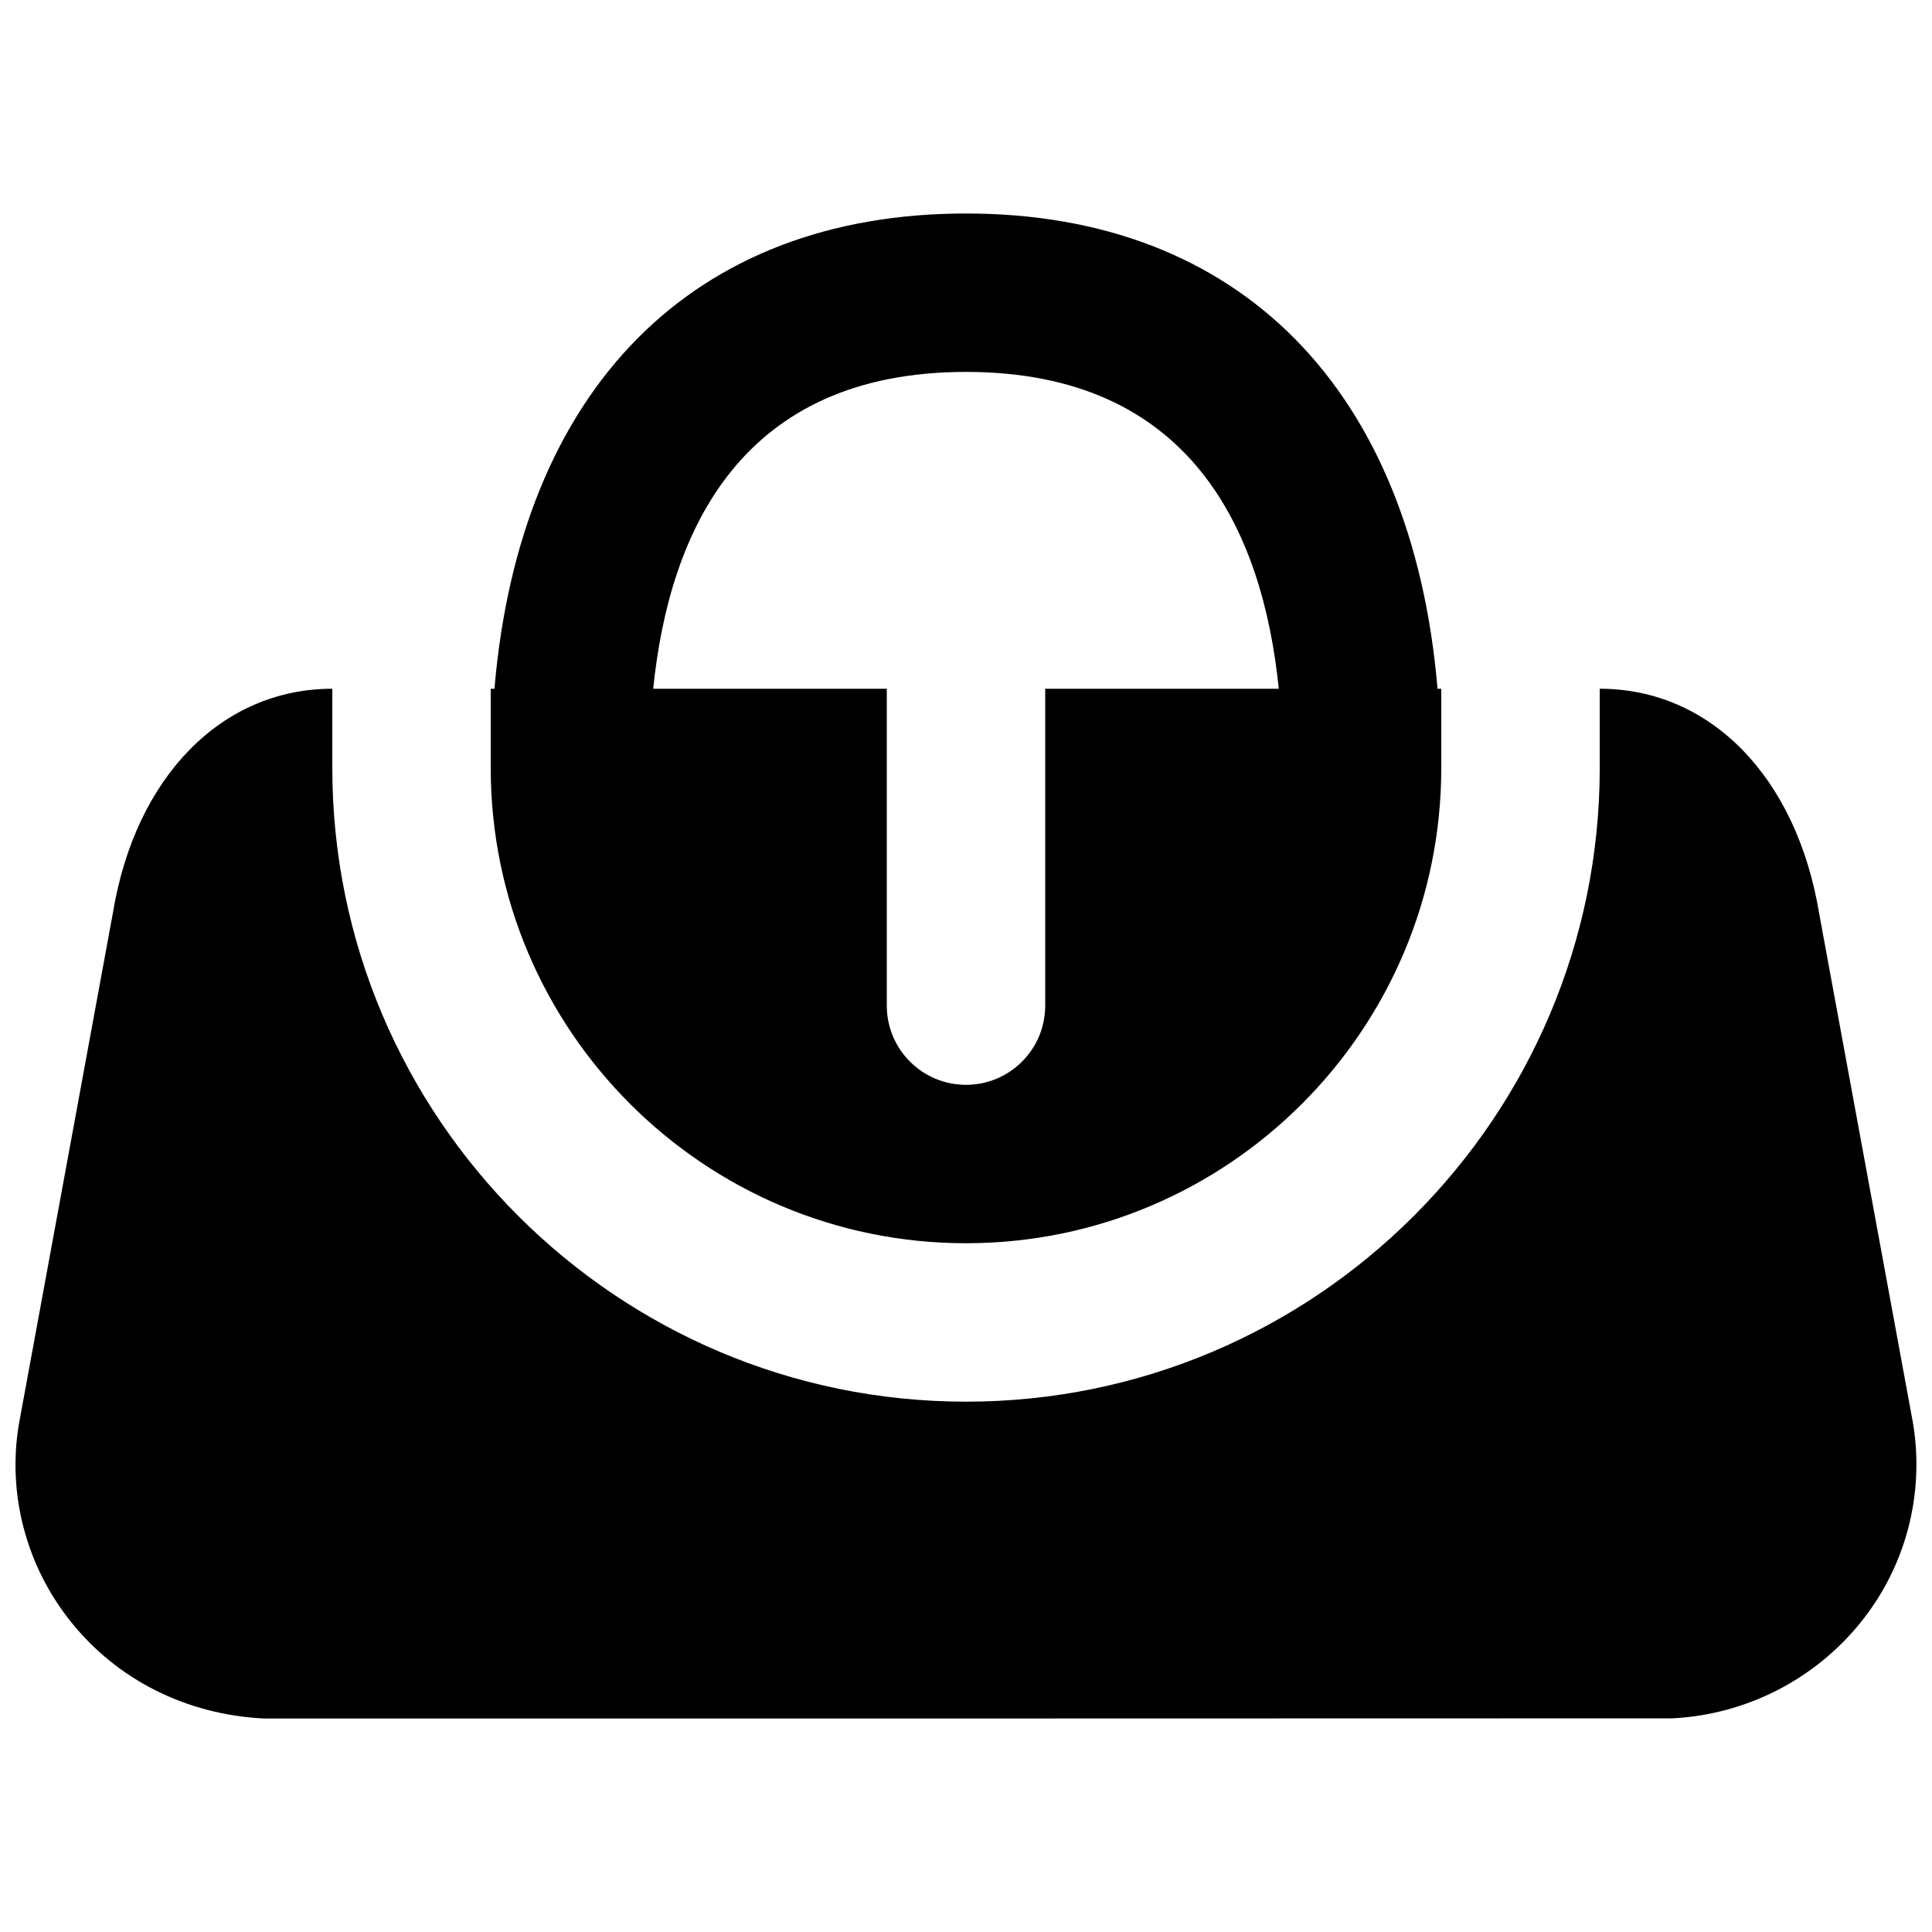
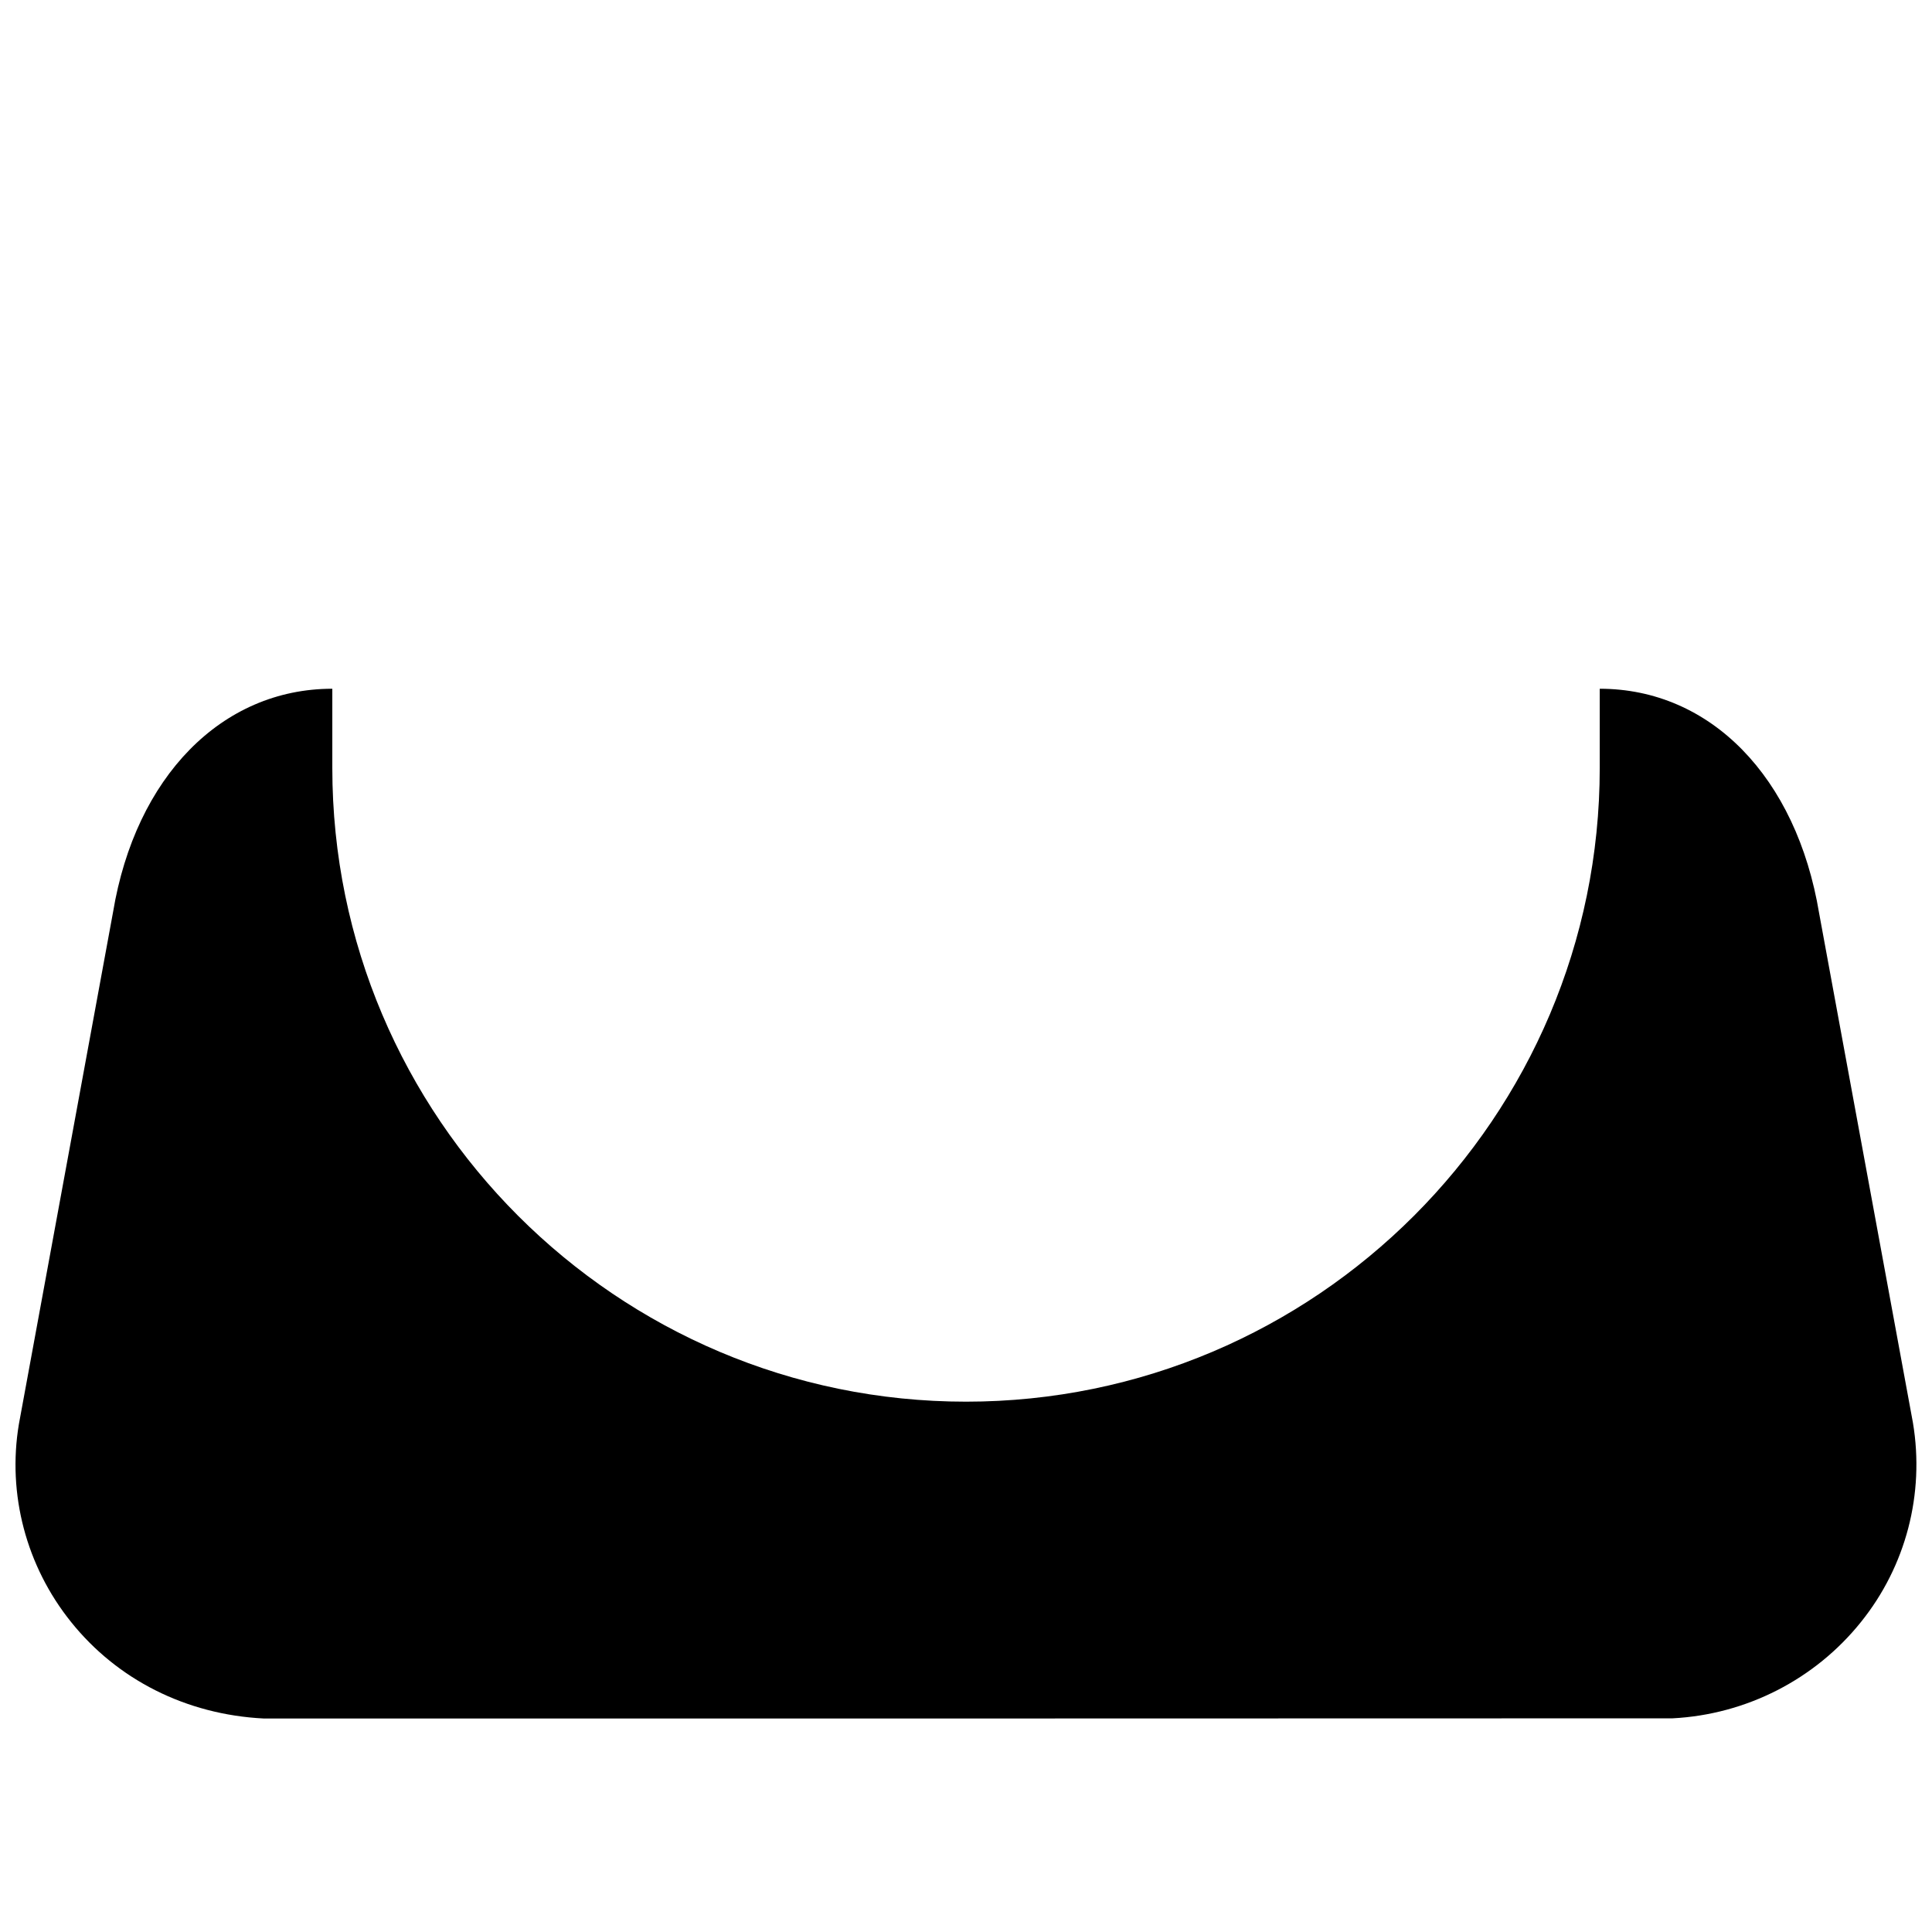
<svg xmlns="http://www.w3.org/2000/svg" width="800px" height="800px" version="1.1" viewBox="144 144 512 512">
  <defs>
    <clipPath id="a">
      <path d="m148.09 326h503.81v274h-503.81z" />
    </clipPath>
  </defs>
-   <path d="m400 242.56c59.426 0 78.594 41.879 82.895 83.969h-61.902v83.969c0 11.586-9.387 20.992-20.992 20.992-11.609 0-20.992-9.406-20.992-20.992v-83.969h-61.906c4.305-42.09 23.469-83.969 82.898-83.969m0 230.91c69.461 0 125.95-56.492 125.95-125.95v-20.992h-0.988c-6.738-79.266-52.332-125.95-124.96-125.95-72.633 0-118.23 46.688-124.97 125.95h-0.984v20.992c0 69.461 56.488 125.95 125.95 125.95" fill-rule="evenodd" />
  <g clip-path="url(#a)">
    <path d="m650.95 521.06-24.855-135c-6.004-36.172-28.844-59.535-58.148-59.535v20.992c0 92.598-75.34 167.94-167.94 167.94-92.594 0-167.94-75.34-167.94-167.94v-20.992c-29.324 0-52.141 23.363-58.105 59.176l-24.957 135.71c-3.109 18.535 1.949 37.66 13.832 52.438 12.195 15.219 30.398 24.52 51.031 25.57h186.14l187.23-0.043c19.543-1.008 37.742-10.309 49.938-25.527 11.883-14.777 16.922-33.902 13.773-52.793" fill-rule="evenodd" />
  </g>
</svg>